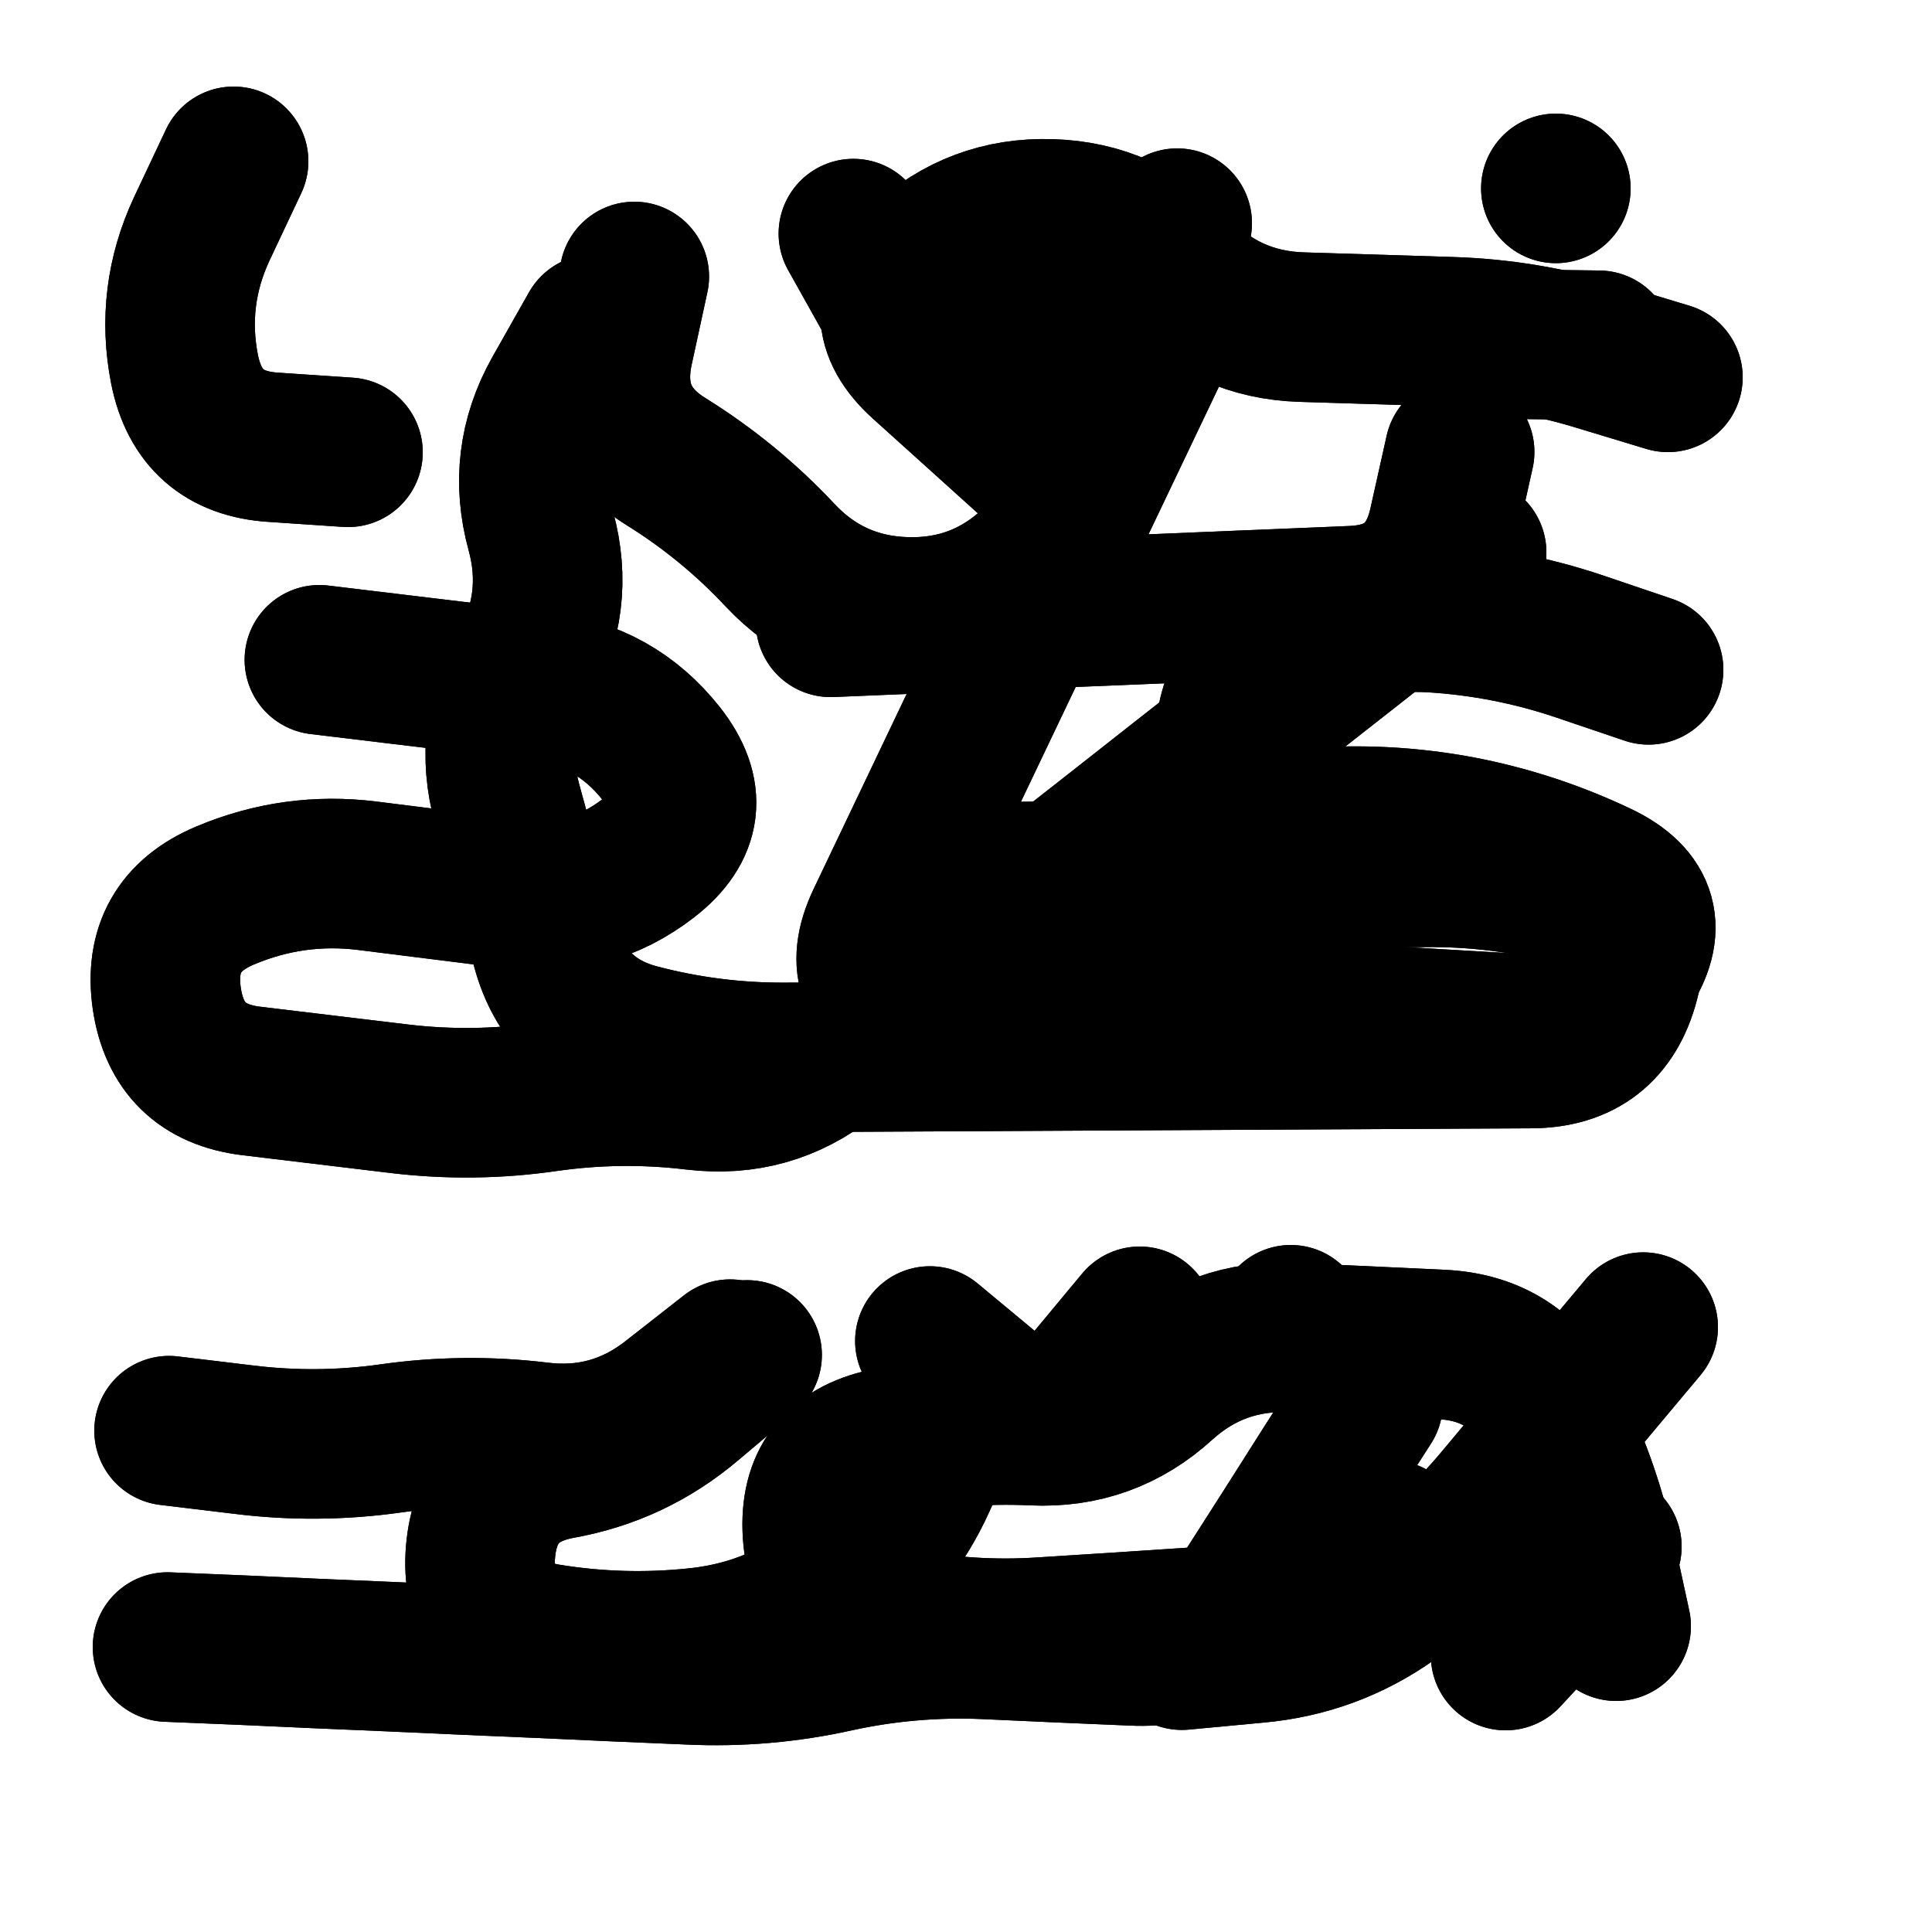
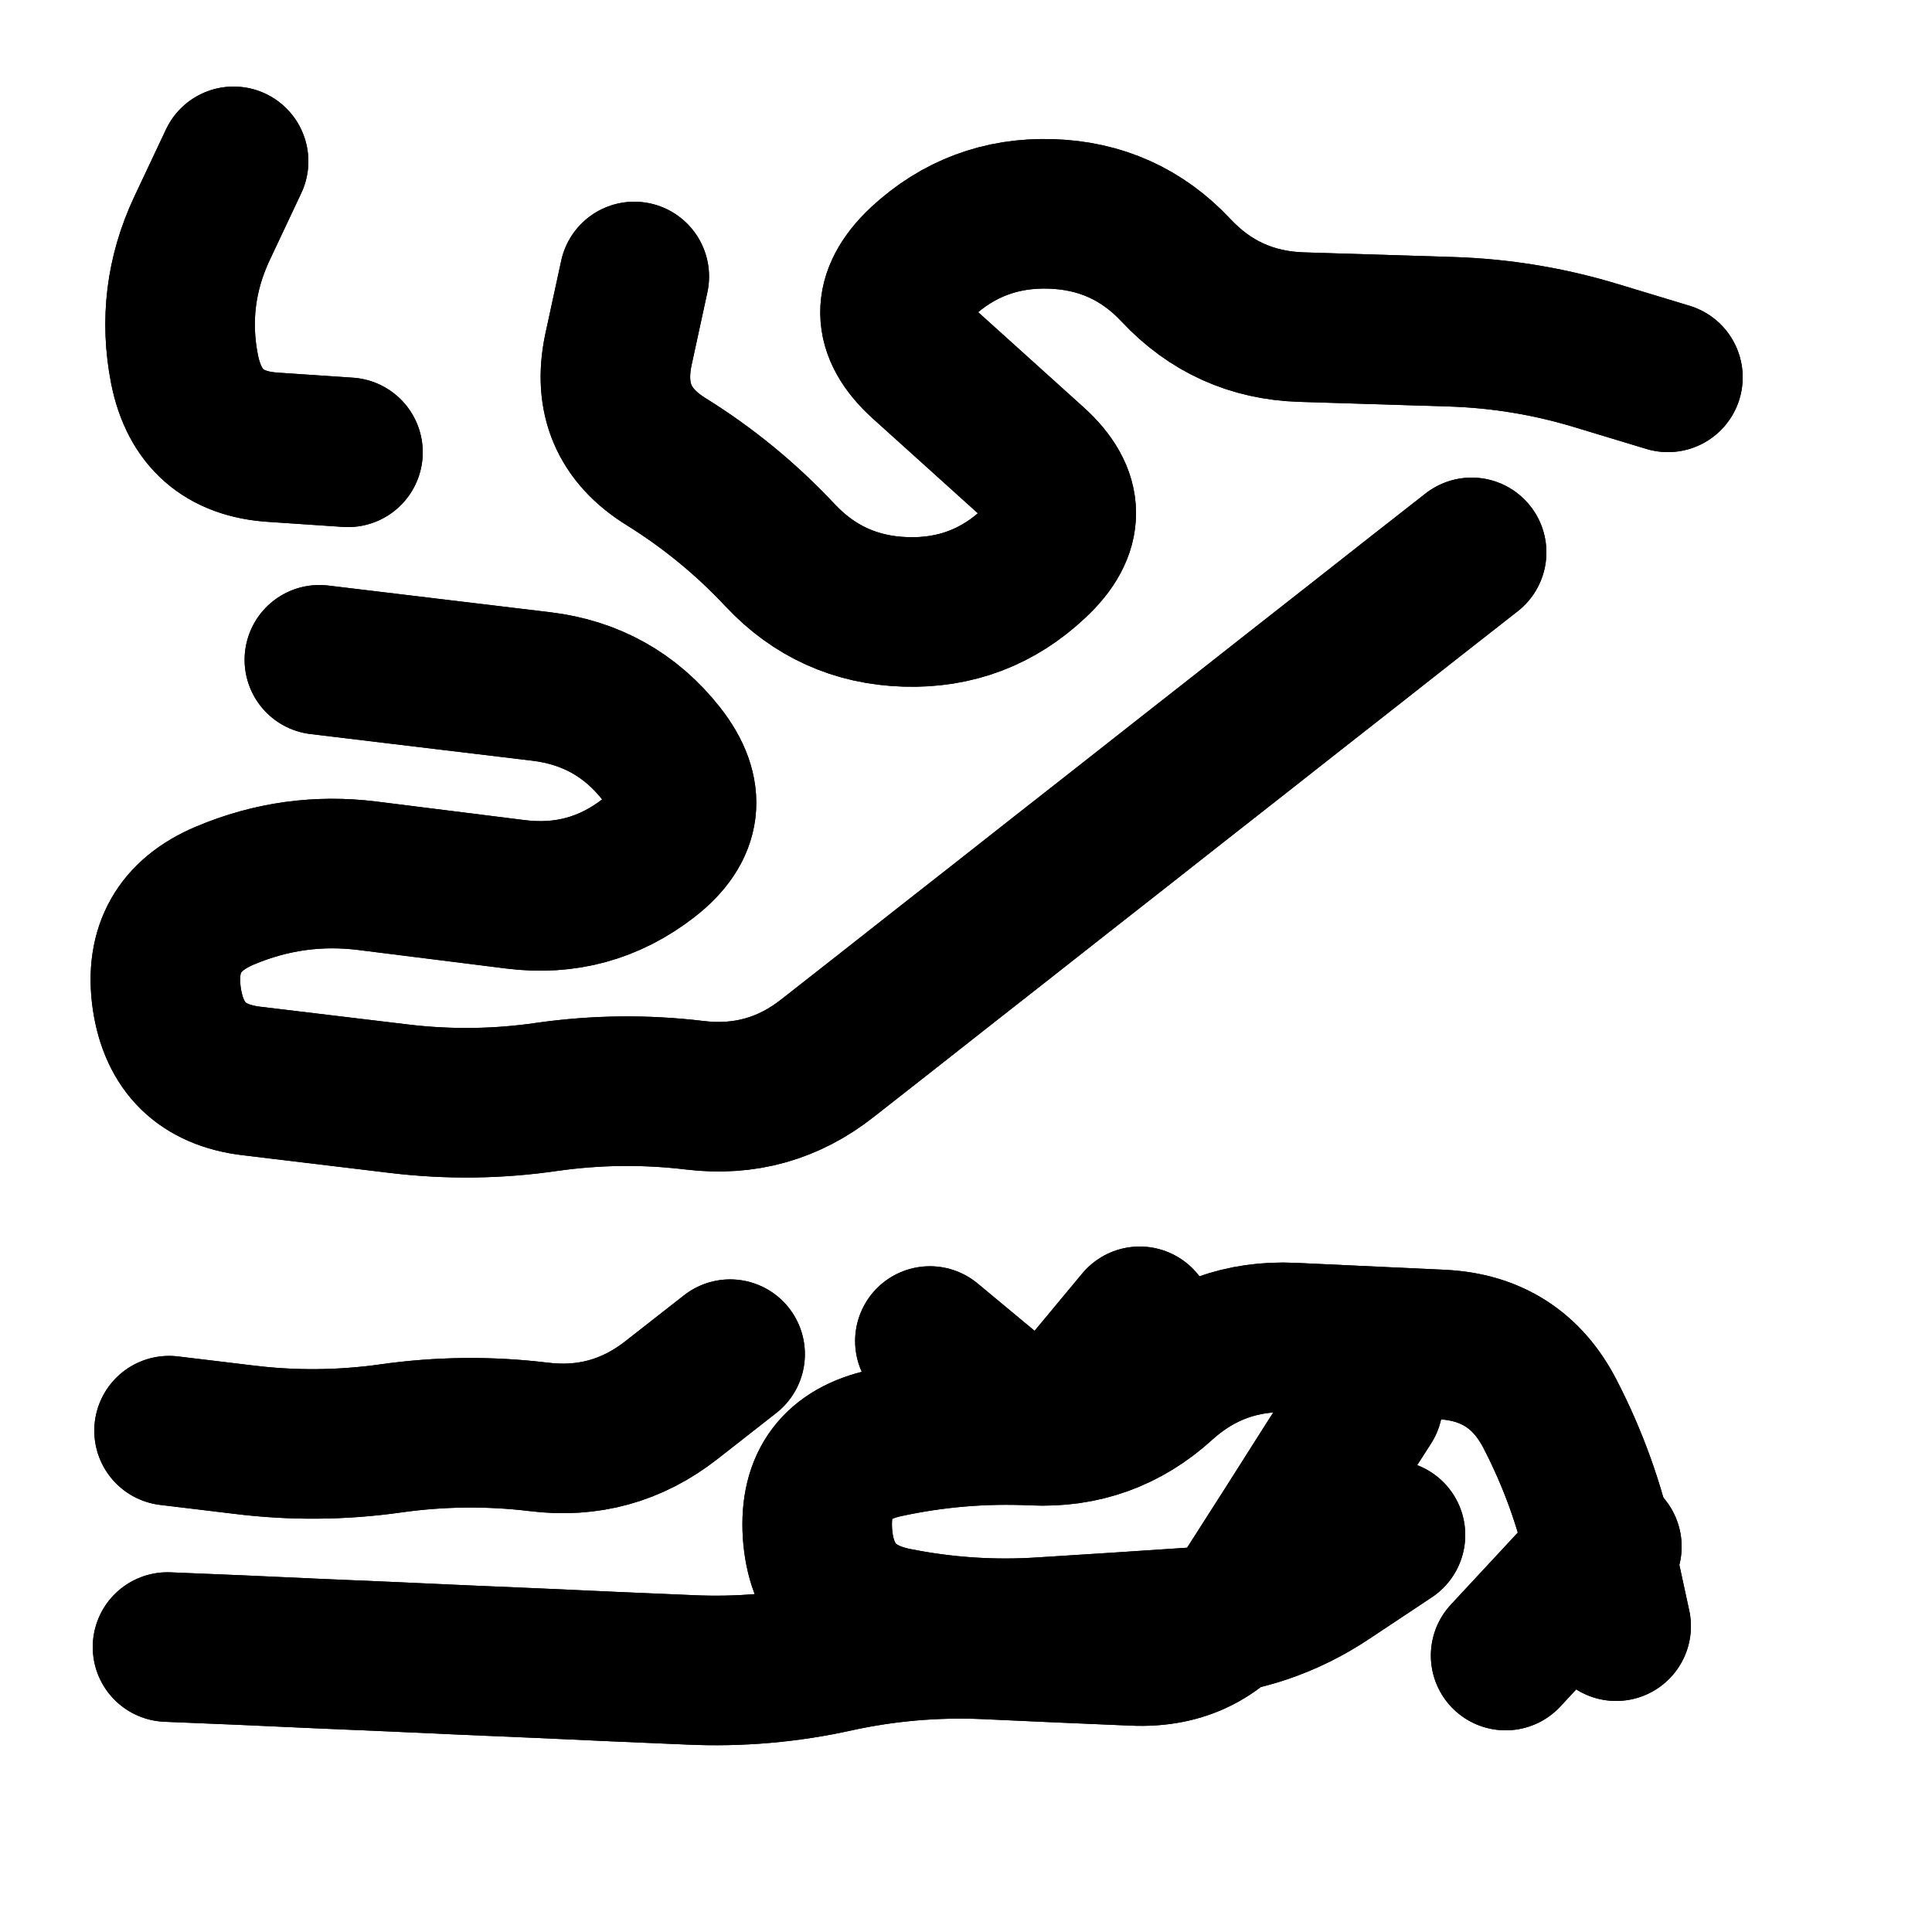
<svg xmlns="http://www.w3.org/2000/svg" viewBox="0 0 5000 5000">
  <title>Infinite Scribble #3455</title>
  <defs>
    <filter id="piece_3455_69_69_filter" x="-100" y="-100" width="5200" height="5200" filterUnits="userSpaceOnUse">
      <feTurbulence result="lineShape_distorted_turbulence" type="turbulence" baseFrequency="2583e-6" numOctaves="3" />
      <feGaussianBlur in="lineShape_distorted_turbulence" result="lineShape_distorted_turbulence_smoothed" stdDeviation="77400e-3" />
      <feDisplacementMap in="SourceGraphic" in2="lineShape_distorted_turbulence_smoothed" result="lineShape_distorted_results_shifted" scale="54180e-2" xChannelSelector="R" yChannelSelector="G" />
      <feOffset in="lineShape_distorted_results_shifted" result="lineShape_distorted" dx="-13545e-2" dy="-13545e-2" />
      <feGaussianBlur in="lineShape_distorted" result="lineShape_1" stdDeviation="19350e-3" />
      <feColorMatrix in="lineShape_1" result="lineShape" type="matrix" values="1 0 0 0 0  0 1 0 0 0  0 0 1 0 0  0 0 0 23220e-3 -11610e-3" />
      <feGaussianBlur in="lineShape" result="shrank_blurred" stdDeviation="16450e-3" />
      <feColorMatrix in="shrank_blurred" result="shrank" type="matrix" values="1 0 0 0 0 0 1 0 0 0 0 0 1 0 0 0 0 0 16610e-3 -11610e-3" />
      <feColorMatrix in="lineShape" result="border_filled" type="matrix" values="0.6 0 0 0 -0.4  0 0.6 0 0 -0.4  0 0 0.6 0 -0.4  0 0 0 1 0" />
      <feComposite in="border_filled" in2="shrank" result="border" operator="out" />
      <feColorMatrix in="lineShape" result="whitea_0" type="matrix" values="1.5 0 0 0 0.07  0 1.5 0 0 0.07  0 0 1.5 0 0.07  0 0 0 1 0" />
      <feOffset in="whitea_0" result="whitea_1" dx="-58050e-3" dy="-77400e-3" />
      <feComposite in="whitea_1" in2="lineShape" result="whitea_cropped1" operator="out" />
      <feOffset in="whitea_cropped1" result="whitea" dx="58050e-3" dy="77400e-3" />
      <feColorMatrix in="lineShape" result="whiteb_0" type="matrix" values="2 0 0 0 0.15  0 2 0 0 0.15  0 0 2 0 0.15  0 0 0 1 0" />
      <feOffset in="whiteb_0" result="whiteb_1" dx="-38700e-3" dy="-38700e-3" />
      <feComposite in="whiteb_1" in2="lineShape" result="whiteb_cropped1" operator="out" />
      <feOffset in="whiteb_cropped1" result="whiteb" dx="38700e-3" dy="38700e-3" />
      <feColorMatrix in="lineShape" result="blacka_0" type="matrix" values="0.6 0 0 0 -0.1  0 0.6 0 0 -0.1  0 0 0.6 0 -0.1  0 0 0 1 0" />
      <feOffset in="blacka_0" result="blacka_1" dx="58050e-3" dy="77400e-3" />
      <feComposite in="blacka_1" in2="lineShape" result="blacka_cropped1" operator="out" />
      <feOffset in="blacka_cropped1" result="blacka" dx="-58050e-3" dy="-77400e-3" />
      <feMerge result="combined_linestyle">
        <feMergeNode in="whitea" />
        <feMergeNode in="blacka" />
        <feMergeNode in="whiteb" />
      </feMerge>
      <feGaussianBlur in="combined_linestyle" result="combined_linestyle_blurred" stdDeviation="48375e-3" />
      <feColorMatrix in="combined_linestyle_blurred" result="combined_linestyle_opaque" type="matrix" values="1 0 0 0 0  0 1 0 0 0  0 0 1 0 0  0 0 0 2.5 0" />
      <feComposite in="combined_linestyle_opaque" in2="lineShape" result="shapes_linestyle" operator="over" />
      <feComposite in="shapes_linestyle" in2="shrank" result="shapes_linestyle_cropped" operator="in" />
      <feComposite in="border" in2="shapes_linestyle_cropped" result="shapes" operator="over" />
    </filter>
    <filter id="piece_3455_69_69_shadow" x="-100" y="-100" width="5200" height="5200" filterUnits="userSpaceOnUse">
      <feColorMatrix in="SourceGraphic" result="result_blackened" type="matrix" values="0 0 0 0 0  0 0 0 0 0  0 0 0 0 0  0 0 0 0.8 0" />
      <feGaussianBlur in="result_blackened" result="result_blurred" stdDeviation="116100e-3" />
      <feComposite in="SourceGraphic" in2="result_blurred" result="result" operator="over" />
    </filter>
    <filter id="piece_3455_69_69_overall" x="-100" y="-100" width="5200" height="5200" filterUnits="userSpaceOnUse">
      <feTurbulence result="background_texture_bumps" type="fractalNoise" baseFrequency="34e-3" numOctaves="3" />
      <feDiffuseLighting in="background_texture_bumps" result="background_texture" surfaceScale="1" diffuseConstant="2" lighting-color="#555">
        <feDistantLight azimuth="225" elevation="20" />
      </feDiffuseLighting>
      <feMorphology in="SourceGraphic" result="background_glow_1_thicken" operator="dilate" radius="43950e-3" />
      <feColorMatrix in="background_glow_1_thicken" result="background_glow_1_thicken_colored" type="matrix" values="0 0 0 0 0  0 0 0 0 0  0 0 0 0 0  0 0 0 1 0" />
      <feGaussianBlur in="background_glow_1_thicken_colored" result="background_glow_1" stdDeviation="117200e-3" />
      <feMorphology in="SourceGraphic" result="background_glow_2_thicken" operator="dilate" radius="0" />
      <feColorMatrix in="background_glow_2_thicken" result="background_glow_2_thicken_colored" type="matrix" values="0 0 0 0 0  0 0 0 0 0  0 0 0 0 0  0 0 0 0 0" />
      <feGaussianBlur in="background_glow_2_thicken_colored" result="background_glow_2" stdDeviation="0" />
      <feComposite in="background_glow_1" in2="background_glow_2" result="background_glow" operator="out" />
      <feBlend in="background_glow" in2="background_texture" result="background_merged" mode="normal" />
      <feColorMatrix in="background_merged" result="background" type="matrix" values="0.2 0 0 0 0  0 0.2 0 0 0  0 0 0.2 0 0  0 0 0 1 0" />
    </filter>
    <clipPath id="piece_3455_69_69_clip">
      <rect x="0" y="0" width="5000" height="5000" />
    </clipPath>
    <g id="layer_3" filter="url(#piece_3455_69_69_filter)" stroke-width="387" stroke-linecap="round" fill="none">
      <path d="M 3944 1565 Q 3944 1565 3792 1684 Q 3641 1803 3489 1922 Q 3338 2041 3186 2160 Q 3035 2279 2883 2398 Q 2732 2517 2580 2636 Q 2429 2755 2277 2874 Q 2126 2993 1934 2970 Q 1743 2947 1552 2974 Q 1361 3002 1169 2979 Q 978 2956 786 2933 Q 595 2910 567 2719 Q 540 2528 718 2453 Q 896 2378 1087 2402 Q 1279 2426 1470 2450 Q 1662 2474 1814 2356 Q 1966 2238 1847 2086 Q 1728 1935 1536 1912 Q 1345 1889 1153 1866 L 962 1843 M 1777 851 Q 1777 851 1736 1040 Q 1696 1229 1859 1330 Q 2023 1432 2154 1572 Q 2286 1713 2479 1719 Q 2672 1725 2812 1593 Q 2953 1462 2810 1333 Q 2667 1204 2524 1075 Q 2381 946 2521 814 Q 2662 683 2855 689 Q 3048 695 3179 835 Q 3311 976 3504 982 Q 3697 988 3890 994 Q 4083 1000 4267 1056 L 4452 1112 M 740 553 Q 740 553 658 727 Q 576 902 613 1091 Q 651 1281 843 1293 L 1036 1306" stroke="hsl(135,100%,41%)" />
      <path d="M 3676 3767 Q 3676 3767 3572 3929 Q 3469 4092 3365 4254 Q 3262 4417 3069 4408 Q 2876 4400 2683 4391 Q 2490 4383 2301 4424 Q 2113 4466 1920 4457 Q 1727 4449 1534 4440 Q 1341 4432 1148 4423 Q 955 4415 762 4406 L 569 4398 M 4294 4138 L 4032 4420 M 2025 3640 Q 2025 3640 1873 3759 Q 1721 3878 1529 3854 Q 1338 3831 1147 3858 Q 956 3885 764 3861 L 573 3838 M 2542 3606 Q 2542 3606 2690 3729 Q 2839 3852 2962 3703 L 3085 3555" stroke="hsl(219,100%,49%)" />
    </g>
    <g id="layer_2" filter="url(#piece_3455_69_69_filter)" stroke-width="387" stroke-linecap="round" fill="none">
-       <path d="M 1673 987 Q 1673 987 1578 1155 Q 1484 1323 1535 1509 Q 1586 1695 1491 1863 Q 1397 2031 1448 2217 Q 1499 2403 1550 2589 Q 1601 2775 1788 2824 Q 1975 2873 2168 2872 Q 2361 2871 2554 2870 Q 2747 2869 2940 2868 Q 3133 2867 3326 2866 Q 3519 2865 3712 2864 Q 3905 2863 4098 2862 Q 4291 2861 4340 2674 Q 4389 2487 4202 2439 Q 4015 2391 3822 2393 Q 3629 2395 3436 2397 Q 3243 2399 3050 2401 Q 2857 2403 2664 2405 L 2471 2407 M 3913 1305 Q 3913 1305 3871 1493 Q 3829 1682 3636 1690 Q 3443 1698 3250 1706 Q 3057 1714 2864 1722 Q 2671 1730 2478 1738 L 2285 1746 M 3182 713 Q 3182 713 3044 847 Q 2906 982 2719 1029 Q 2532 1077 2438 908 L 2344 740 M 4162 623 L 4162 623" stroke="hsl(80,100%,44%)" />
-       <path d="M 2600 3791 Q 2600 3791 2520 3967 Q 2441 4143 2284 4255 Q 2128 4368 1936 4387 Q 1744 4407 1553 4376 Q 1363 4345 1379 4152 Q 1395 3960 1585 3925 Q 1775 3891 1922 3766 L 2069 3642 M 4388 3570 Q 4388 3570 4264 3718 Q 4141 3866 4017 4014 Q 3894 4162 3736 4273 Q 3579 4384 3386 4401 L 3194 4419 M 3476 3551 L 3476 3551" stroke="hsl(186,100%,41%)" />
-     </g>
+       </g>
    <g id="layer_1" filter="url(#piece_3455_69_69_filter)" stroke-width="387" stroke-linecap="round" fill="none">
-       <path d="M 3163 953 Q 3163 953 3080 1127 Q 2997 1301 2914 1475 Q 2831 1649 2748 1823 Q 2665 1997 2582 2171 Q 2499 2345 2416 2519 Q 2333 2693 2516 2754 Q 2699 2816 2888 2777 Q 3077 2739 3270 2750 Q 3463 2762 3656 2773 Q 3849 2785 4042 2796 Q 4235 2808 4341 2647 Q 4448 2487 4274 2404 Q 4100 2321 3910 2285 Q 3720 2250 3527 2265 Q 3335 2280 3320 2087 Q 3305 1895 3477 1809 Q 3650 1723 3843 1734 Q 4036 1746 4219 1807 L 4402 1869 M 4273 1029 L 3887 1024" stroke="hsl(48,100%,45%)" />
      <path d="M 3734 4108 Q 3734 4108 3573 4215 Q 3413 4322 3220 4334 Q 3028 4347 2835 4359 Q 2643 4372 2453 4334 Q 2264 4296 2251 4103 Q 2239 3911 2427 3870 Q 2616 3829 2809 3838 Q 3002 3847 3144 3717 Q 3287 3588 3480 3597 Q 3673 3606 3866 3615 Q 4059 3624 4147 3795 Q 4236 3967 4277 4155 L 4318 4344" stroke="hsl(123,100%,43%)" />
    </g>
  </defs>
  <g filter="url(#piece_3455_69_69_overall)" clip-path="url(#piece_3455_69_69_clip)">
    <use href="#layer_3" />
    <use href="#layer_2" />
    <use href="#layer_1" />
  </g>
  <g clip-path="url(#piece_3455_69_69_clip)">
    <use href="#layer_3" filter="url(#piece_3455_69_69_shadow)" />
    <use href="#layer_2" filter="url(#piece_3455_69_69_shadow)" />
    <use href="#layer_1" filter="url(#piece_3455_69_69_shadow)" />
  </g>
</svg>